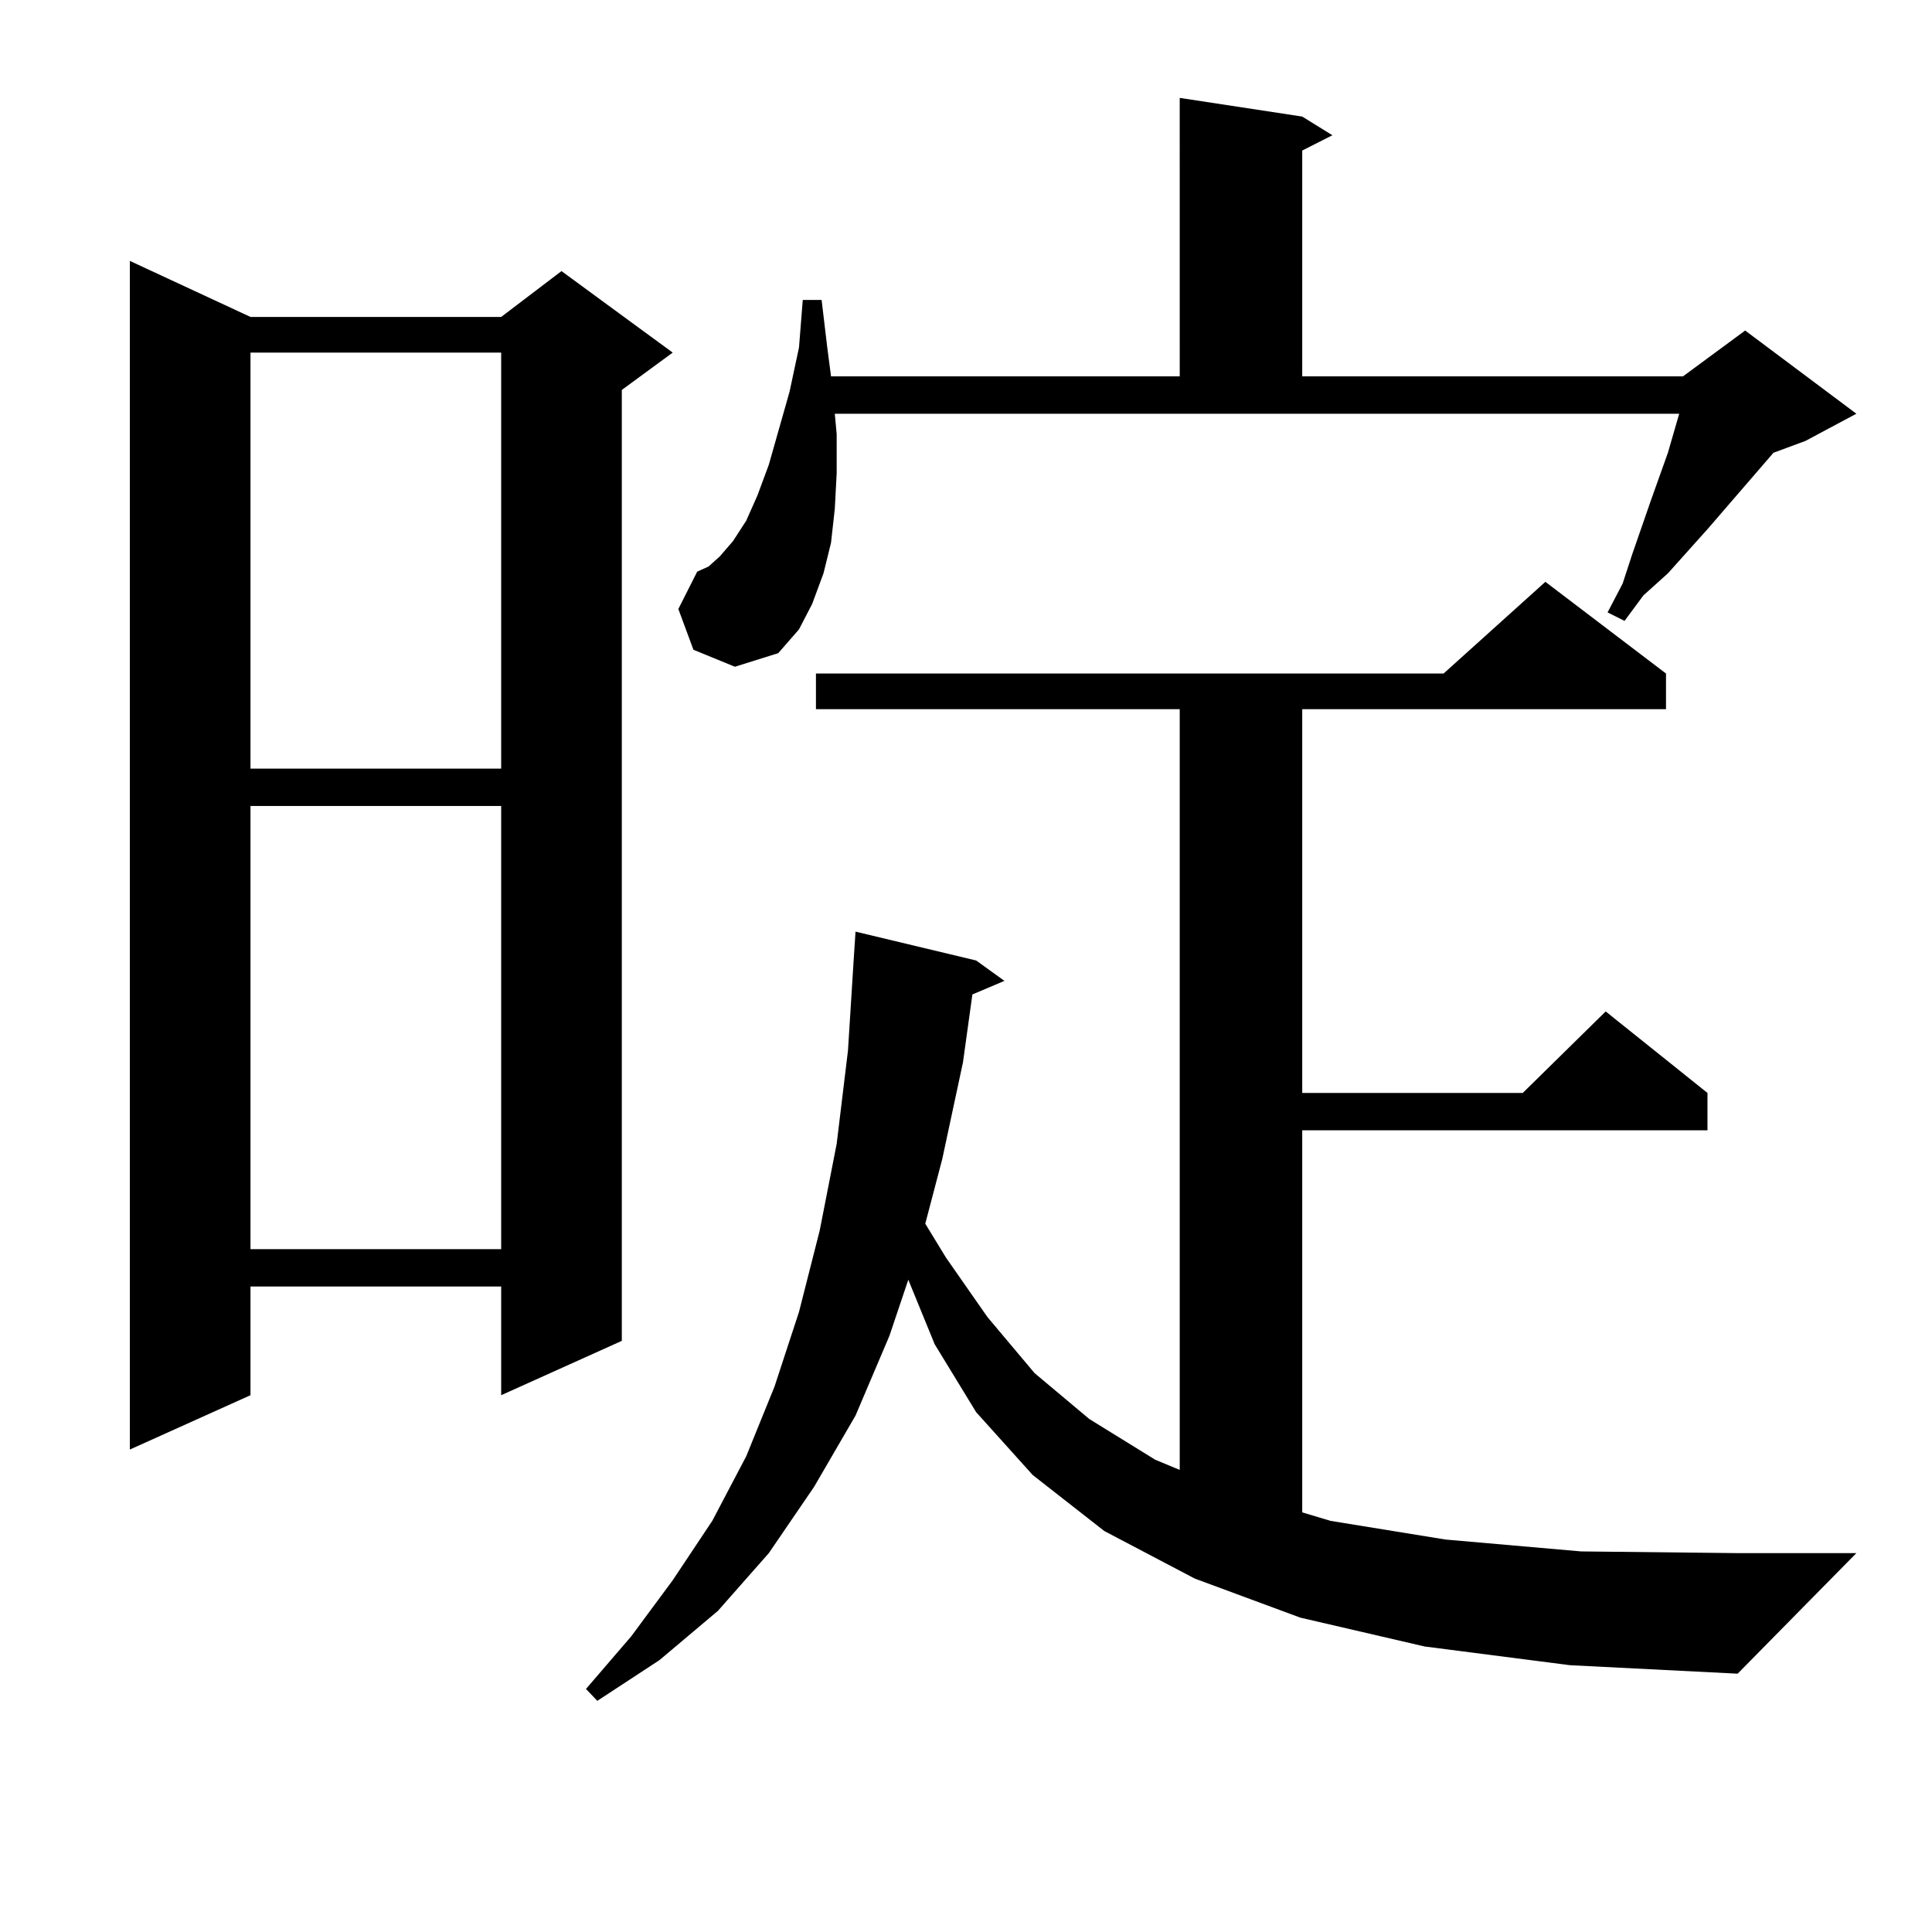
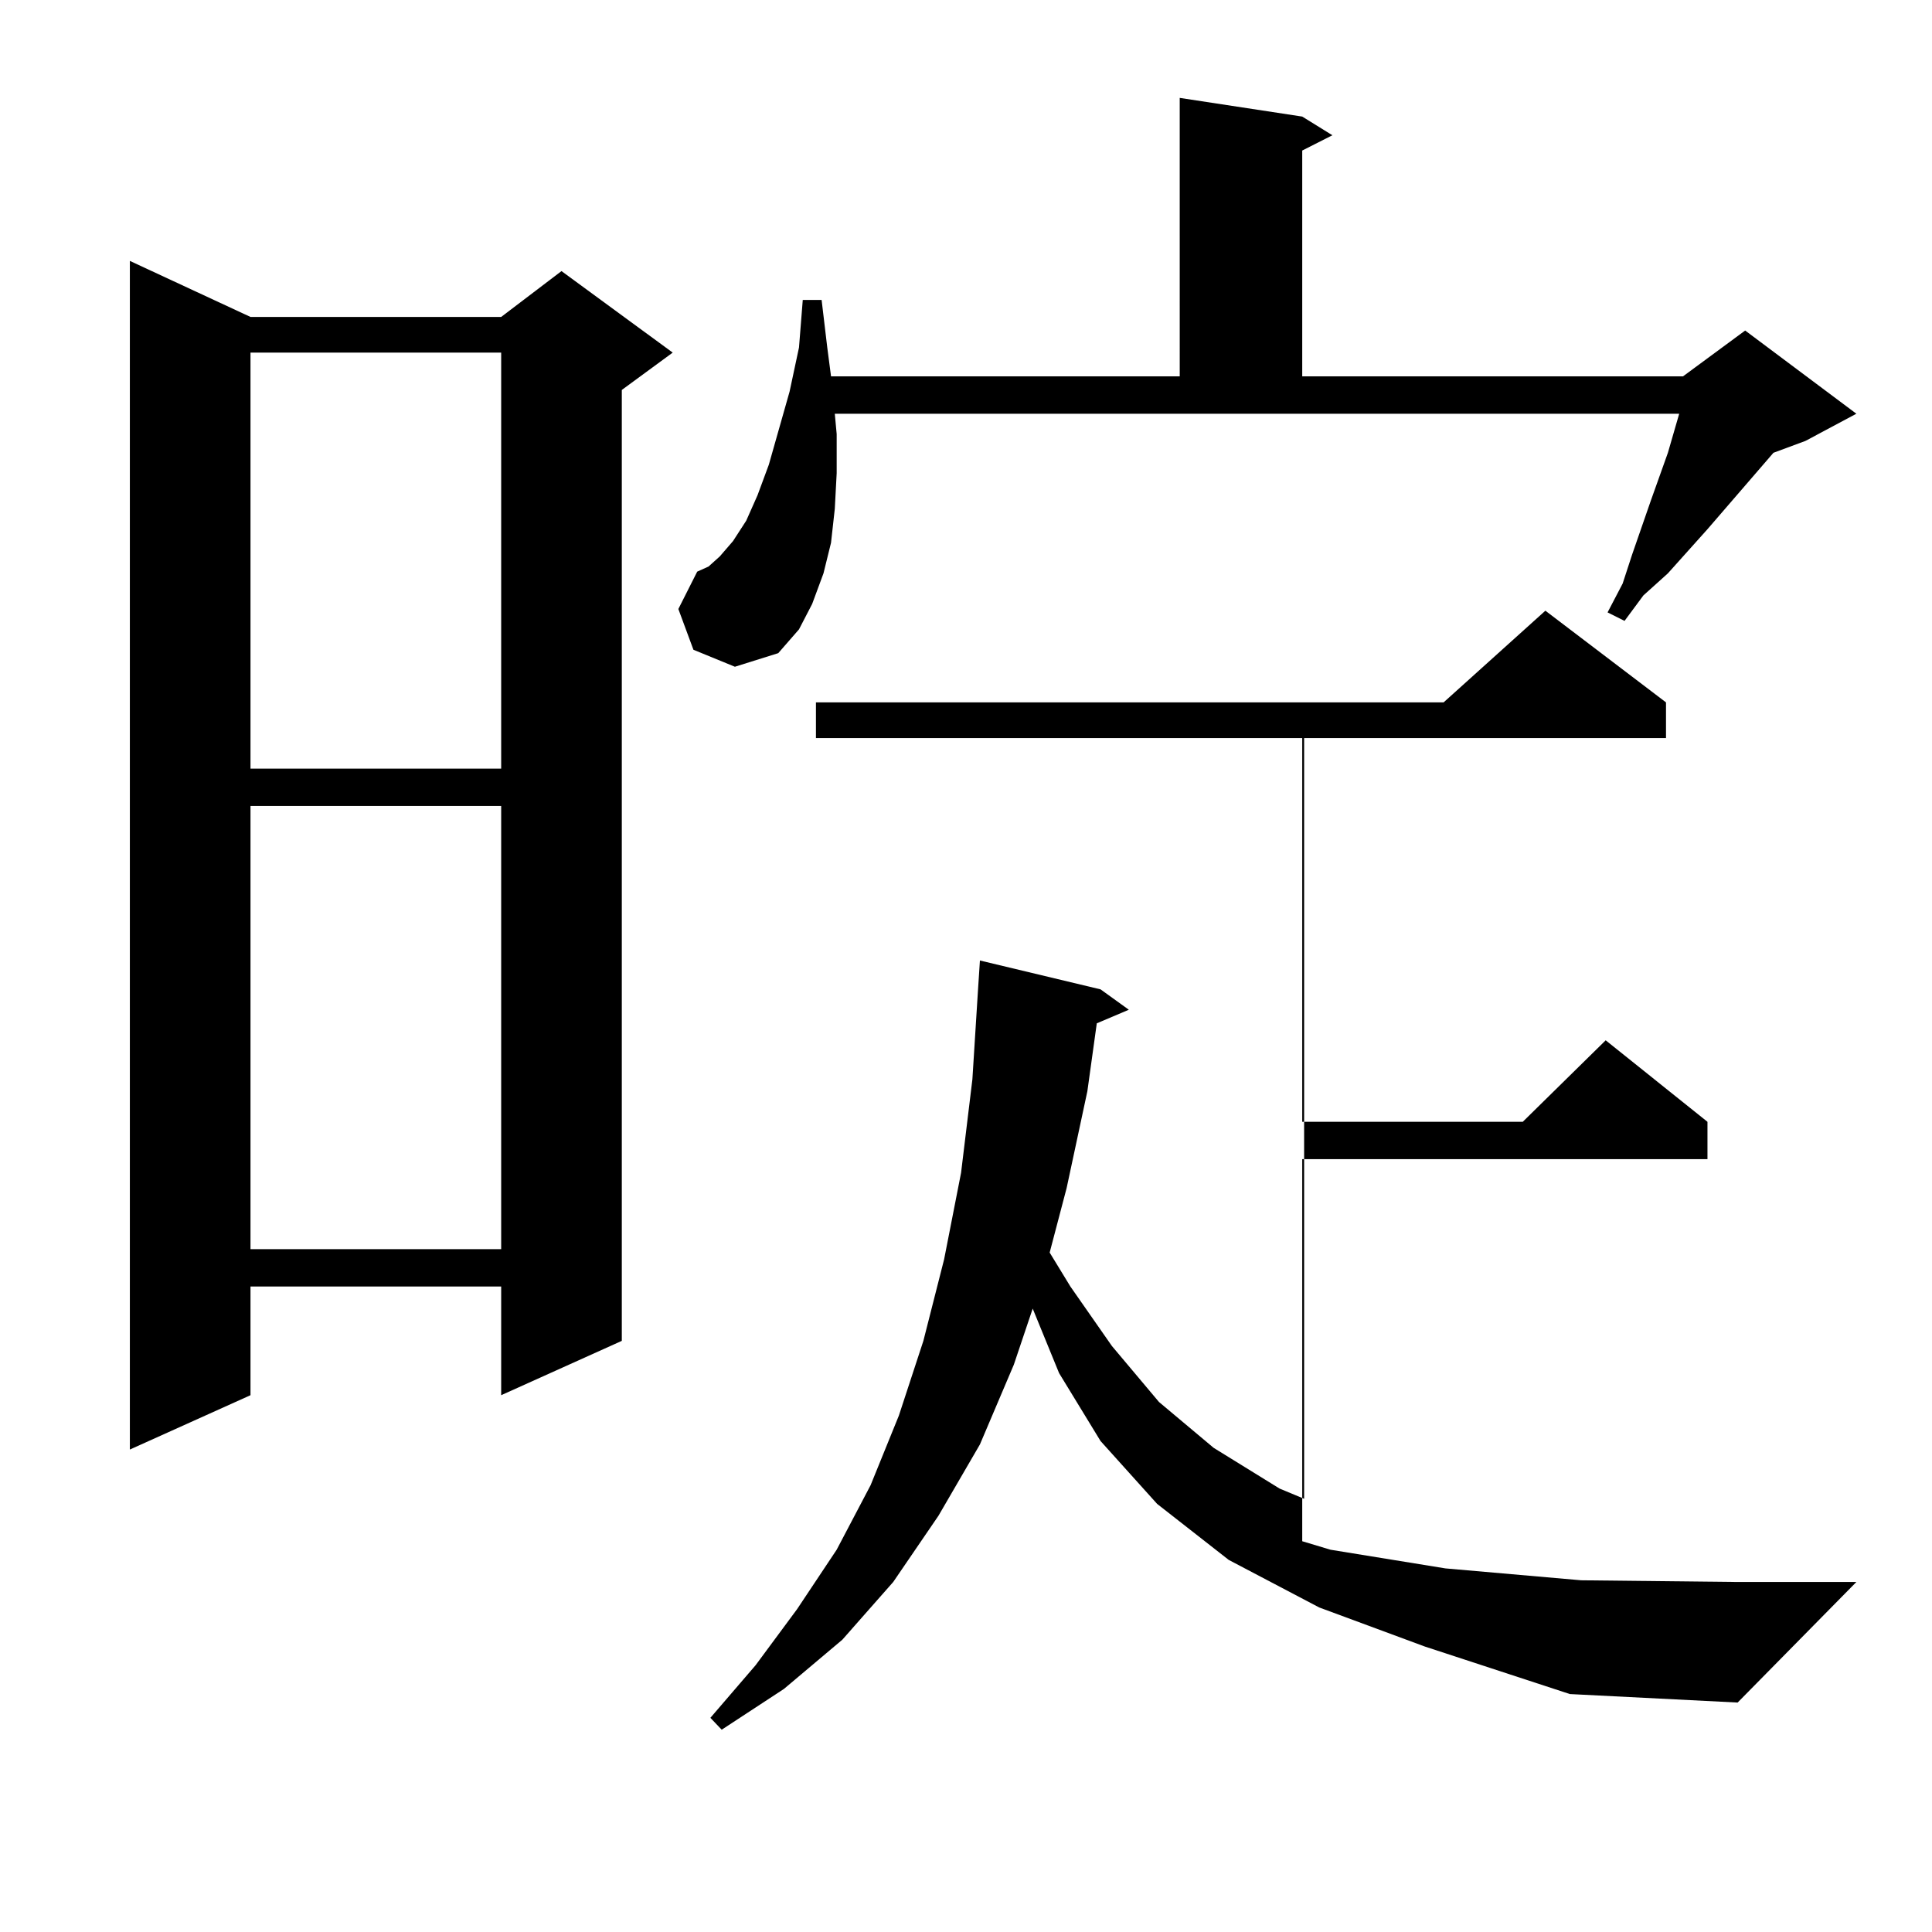
<svg xmlns="http://www.w3.org/2000/svg" version="1.1" id="图层_1" x="0px" y="0px" width="1000px" height="1000px" viewBox="0 0 1000 1000" enable-background="new 0 0 1000 1000" xml:space="preserve">
-   <path d="M129.655,164.047h129.753l31.219-23.73l57.56,42.188l-26.341,19.336v492.188l-62.438,28.125v-56.25H129.655v56.25  l-62.438,28.125V135.043L129.655,164.047z M129.655,182.504v215.332h129.753V182.504H129.655z M129.655,417.172v229.395h129.753  V417.172H129.655z M737.445,852.23l-64.389-14.941l-54.633-20.215l-46.828-24.609l-37.072-29.004l-29.268-32.52l-21.463-35.156  l-13.658-33.398l-9.756,29.004l-17.561,41.309l-21.463,36.914l-23.414,34.277l-26.341,29.883l-30.243,25.488l-32.194,21.094  l-5.854-6.152l23.414-27.246l21.463-29.004l20.487-30.762l17.561-33.398l14.634-36.035l12.683-38.672l10.731-42.188l8.78-44.824  l5.854-48.34l2.927-46.582l0.976-14.941l62.438,14.941l14.634,10.547l-16.585,7.031l-4.878,35.156l-10.731,50.098l-8.78,33.398  l10.731,17.578l21.463,30.762l24.39,29.004l28.292,23.73l34.146,21.094l12.683,5.273v-393.75H422.331v-18.457h324.87l52.682-47.461  l62.438,47.461v18.457H674.032v198.633h114.144l42.926-42.188l52.682,42.188v19.336H674.032v197.754l14.634,4.395l59.511,9.668  l70.242,6.152l80.974,0.879h61.462l-61.462,62.402l-86.827-4.395L737.445,852.23z M358.918,336.312l-7.805-21.094l9.756-19.336  l5.854-2.637l5.854-5.273l6.829-7.91l6.829-10.547l5.854-13.184l5.854-15.82l10.731-37.793l4.878-22.852l1.951-24.609h9.756  l2.927,24.609l1.951,14.941h180.483V50.668l63.413,9.668l15.609,9.668l-15.609,7.91v116.895h197.068l32.194-23.73l57.56,43.066  l-26.341,14.063l-16.585,6.152l-34.146,39.551l-20.487,22.852l-12.683,11.426l-9.756,13.184l-8.78-4.395l7.805-14.941l4.878-14.941  l9.756-28.125l8.78-24.609l5.854-20.215H432.087l0.976,10.547v20.215l-0.976,18.457l-1.951,17.578l-3.902,15.82l-5.854,15.82  l-6.829,13.184l-10.731,12.305l-22.438,7.031L358.918,336.312z" />
+   <path d="M129.655,164.047h129.753l31.219-23.73l57.56,42.188l-26.341,19.336v492.188l-62.438,28.125v-56.25H129.655v56.25  l-62.438,28.125V135.043L129.655,164.047z M129.655,182.504v215.332h129.753V182.504H129.655z M129.655,417.172v229.395h129.753  V417.172H129.655z M737.445,852.23l-54.633-20.215l-46.828-24.609l-37.072-29.004l-29.268-32.52l-21.463-35.156  l-13.658-33.398l-9.756,29.004l-17.561,41.309l-21.463,36.914l-23.414,34.277l-26.341,29.883l-30.243,25.488l-32.194,21.094  l-5.854-6.152l23.414-27.246l21.463-29.004l20.487-30.762l17.561-33.398l14.634-36.035l12.683-38.672l10.731-42.188l8.78-44.824  l5.854-48.34l2.927-46.582l0.976-14.941l62.438,14.941l14.634,10.547l-16.585,7.031l-4.878,35.156l-10.731,50.098l-8.78,33.398  l10.731,17.578l21.463,30.762l24.39,29.004l28.292,23.73l34.146,21.094l12.683,5.273v-393.75H422.331v-18.457h324.87l52.682-47.461  l62.438,47.461v18.457H674.032v198.633h114.144l42.926-42.188l52.682,42.188v19.336H674.032v197.754l14.634,4.395l59.511,9.668  l70.242,6.152l80.974,0.879h61.462l-61.462,62.402l-86.827-4.395L737.445,852.23z M358.918,336.312l-7.805-21.094l9.756-19.336  l5.854-2.637l5.854-5.273l6.829-7.91l6.829-10.547l5.854-13.184l5.854-15.82l10.731-37.793l4.878-22.852l1.951-24.609h9.756  l2.927,24.609l1.951,14.941h180.483V50.668l63.413,9.668l15.609,9.668l-15.609,7.91v116.895h197.068l32.194-23.73l57.56,43.066  l-26.341,14.063l-16.585,6.152l-34.146,39.551l-20.487,22.852l-12.683,11.426l-9.756,13.184l-8.78-4.395l7.805-14.941l4.878-14.941  l9.756-28.125l8.78-24.609l5.854-20.215H432.087l0.976,10.547v20.215l-0.976,18.457l-1.951,17.578l-3.902,15.82l-5.854,15.82  l-6.829,13.184l-10.731,12.305l-22.438,7.031L358.918,336.312z" />
</svg>